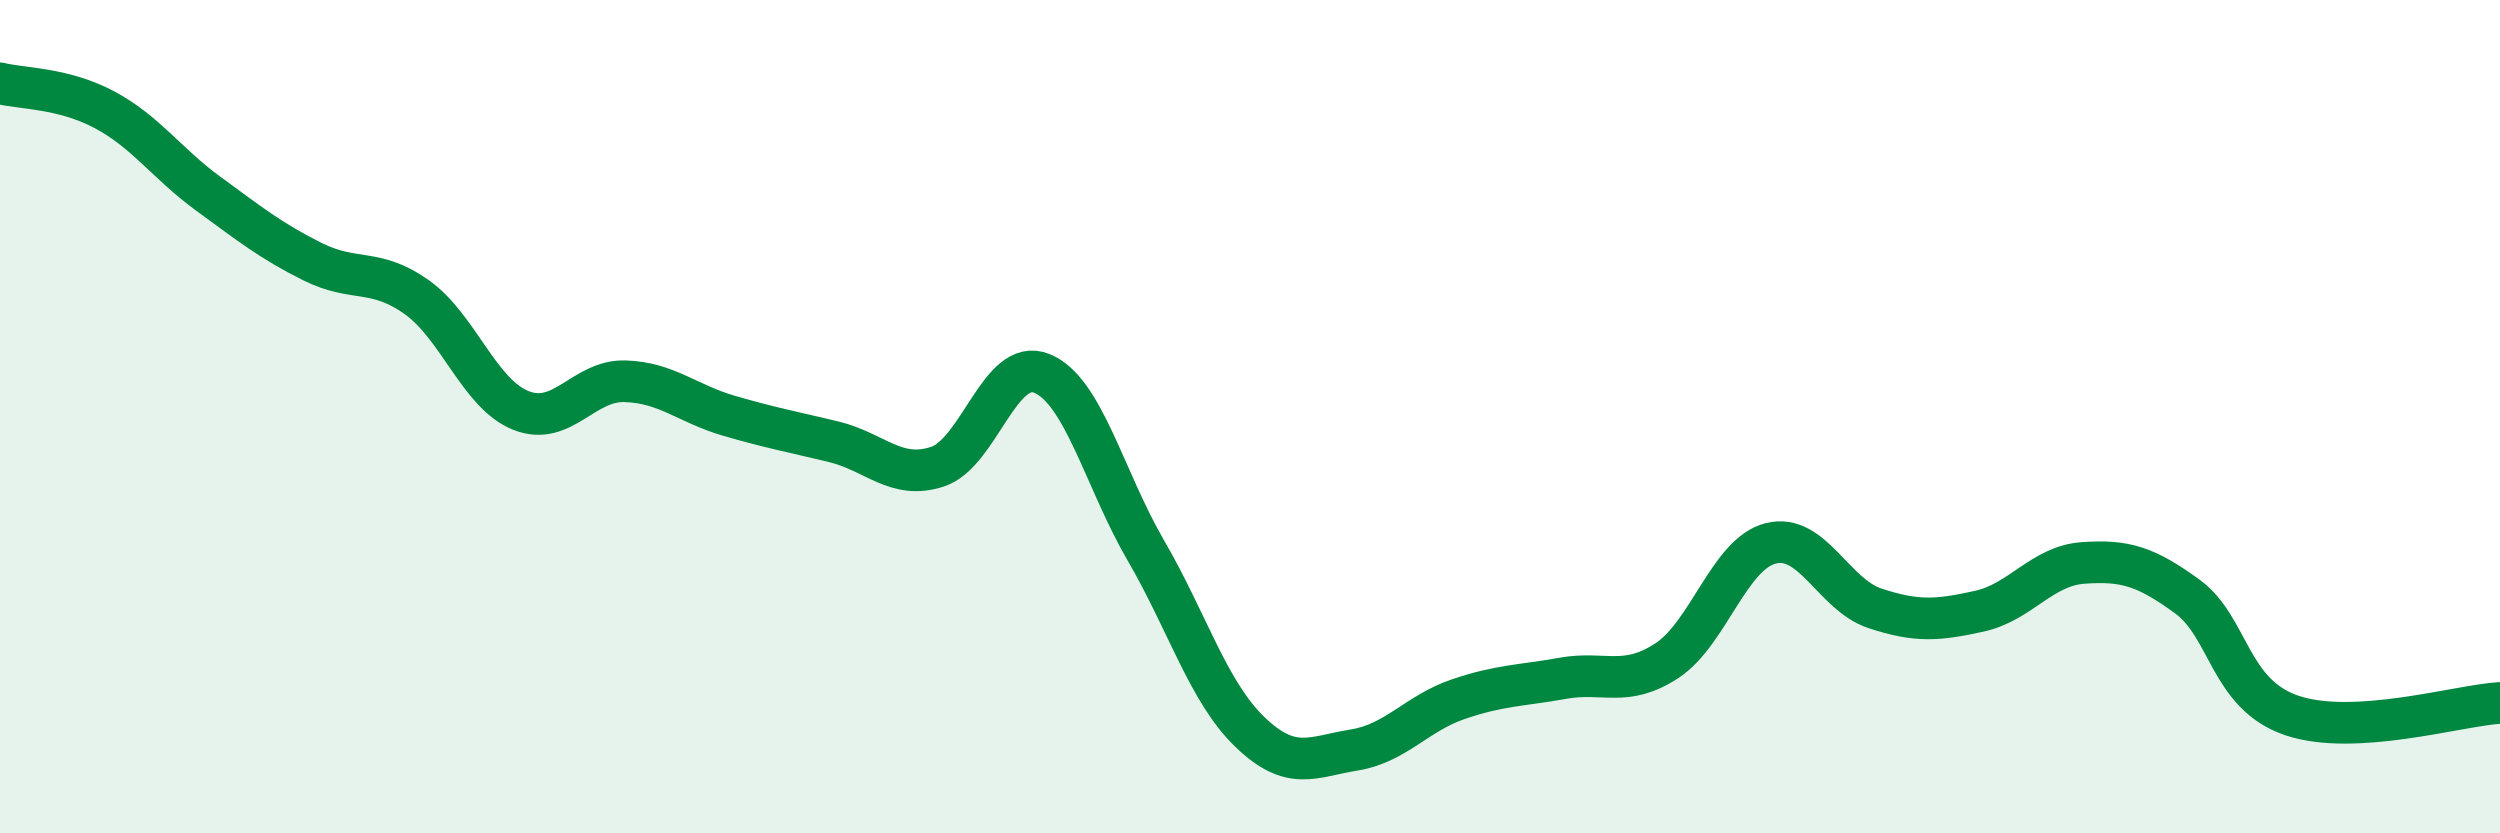
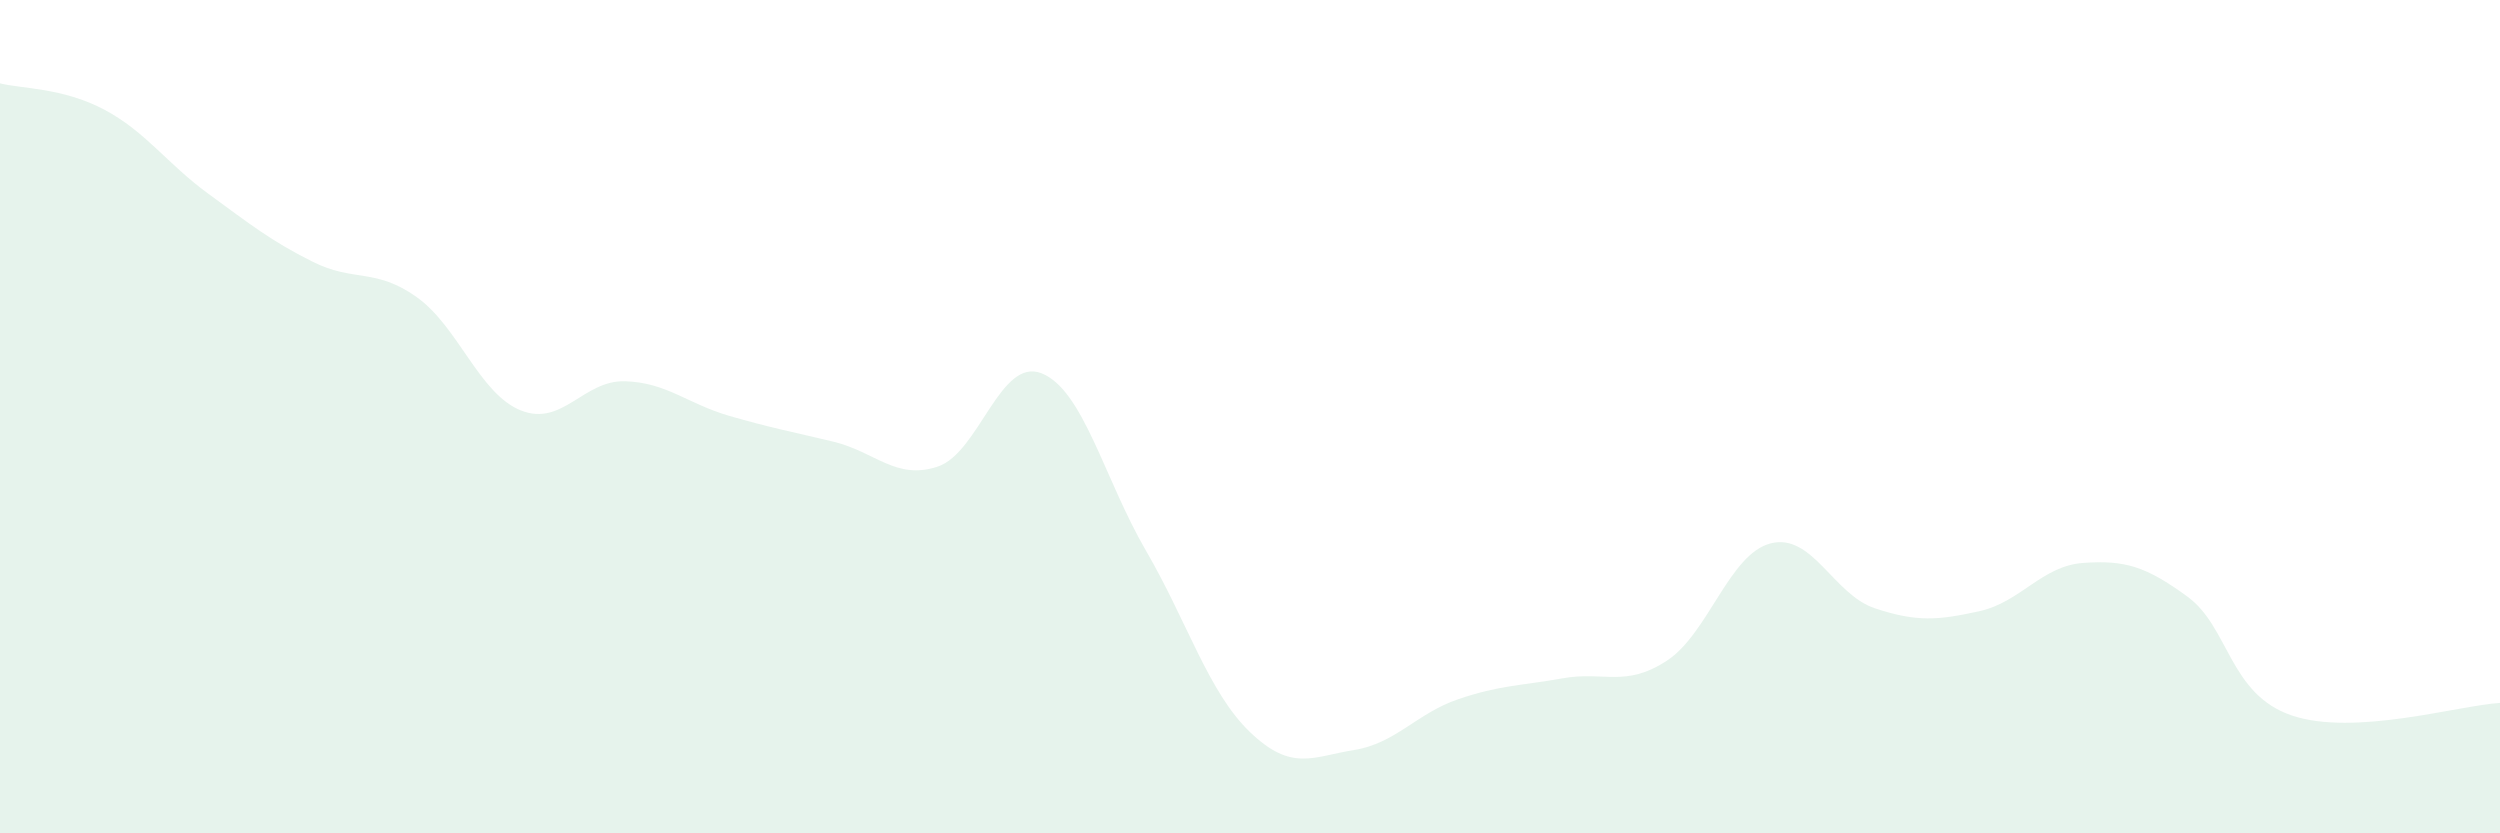
<svg xmlns="http://www.w3.org/2000/svg" width="60" height="20" viewBox="0 0 60 20">
  <path d="M 0,2 C 0.5,2.13 1.5,2.1 2.5,2.63 C 3.5,3.16 4,3.92 5,4.65 C 6,5.38 6.5,5.78 7.5,6.28 C 8.5,6.78 9,6.42 10,7.13 C 11,7.84 11.5,9.45 12.5,9.85 C 13.5,10.25 14,9.12 15,9.15 C 16,9.18 16.5,9.69 17.5,9.98 C 18.5,10.27 19,10.36 20,10.6 C 21,10.84 21.5,11.53 22.5,11.2 C 23.5,10.87 24,8.56 25,8.96 C 26,9.36 26.5,11.49 27.5,13.21 C 28.5,14.93 29,16.61 30,17.57 C 31,18.53 31.5,18.16 32.5,18 C 33.5,17.84 34,17.12 35,16.78 C 36,16.44 36.5,16.46 37.5,16.28 C 38.5,16.1 39,16.51 40,15.86 C 41,15.21 41.5,13.29 42.5,13.04 C 43.5,12.79 44,14.27 45,14.6 C 46,14.93 46.5,14.89 47.5,14.67 C 48.5,14.45 49,13.58 50,13.51 C 51,13.44 51.5,13.59 52.5,14.32 C 53.5,15.05 53.5,16.66 55,17.17 C 56.5,17.68 59,16.93 60,16.87L60 20L0 20Z" fill="#008740" opacity="0.1" stroke-linecap="round" stroke-linejoin="round" />
-   <path d="M 0,2 C 0.5,2.13 1.5,2.1 2.5,2.63 C 3.5,3.16 4,3.92 5,4.65 C 6,5.38 6.5,5.78 7.5,6.28 C 8.5,6.78 9,6.42 10,7.13 C 11,7.84 11.5,9.45 12.5,9.85 C 13.5,10.25 14,9.12 15,9.15 C 16,9.18 16.5,9.69 17.5,9.98 C 18.5,10.27 19,10.36 20,10.6 C 21,10.84 21.5,11.53 22.5,11.2 C 23.5,10.87 24,8.56 25,8.96 C 26,9.36 26.5,11.49 27.5,13.21 C 28.5,14.93 29,16.61 30,17.57 C 31,18.53 31.5,18.16 32.5,18 C 33.5,17.84 34,17.12 35,16.78 C 36,16.44 36.5,16.46 37.5,16.28 C 38.5,16.1 39,16.51 40,15.86 C 41,15.21 41.5,13.29 42.5,13.04 C 43.5,12.79 44,14.27 45,14.6 C 46,14.93 46.5,14.89 47.5,14.67 C 48.5,14.45 49,13.58 50,13.51 C 51,13.44 51.5,13.59 52.5,14.32 C 53.5,15.05 53.5,16.66 55,17.17 C 56.5,17.68 59,16.93 60,16.87" stroke="#008740" stroke-width="1" fill="none" stroke-linecap="round" stroke-linejoin="round" />
</svg>